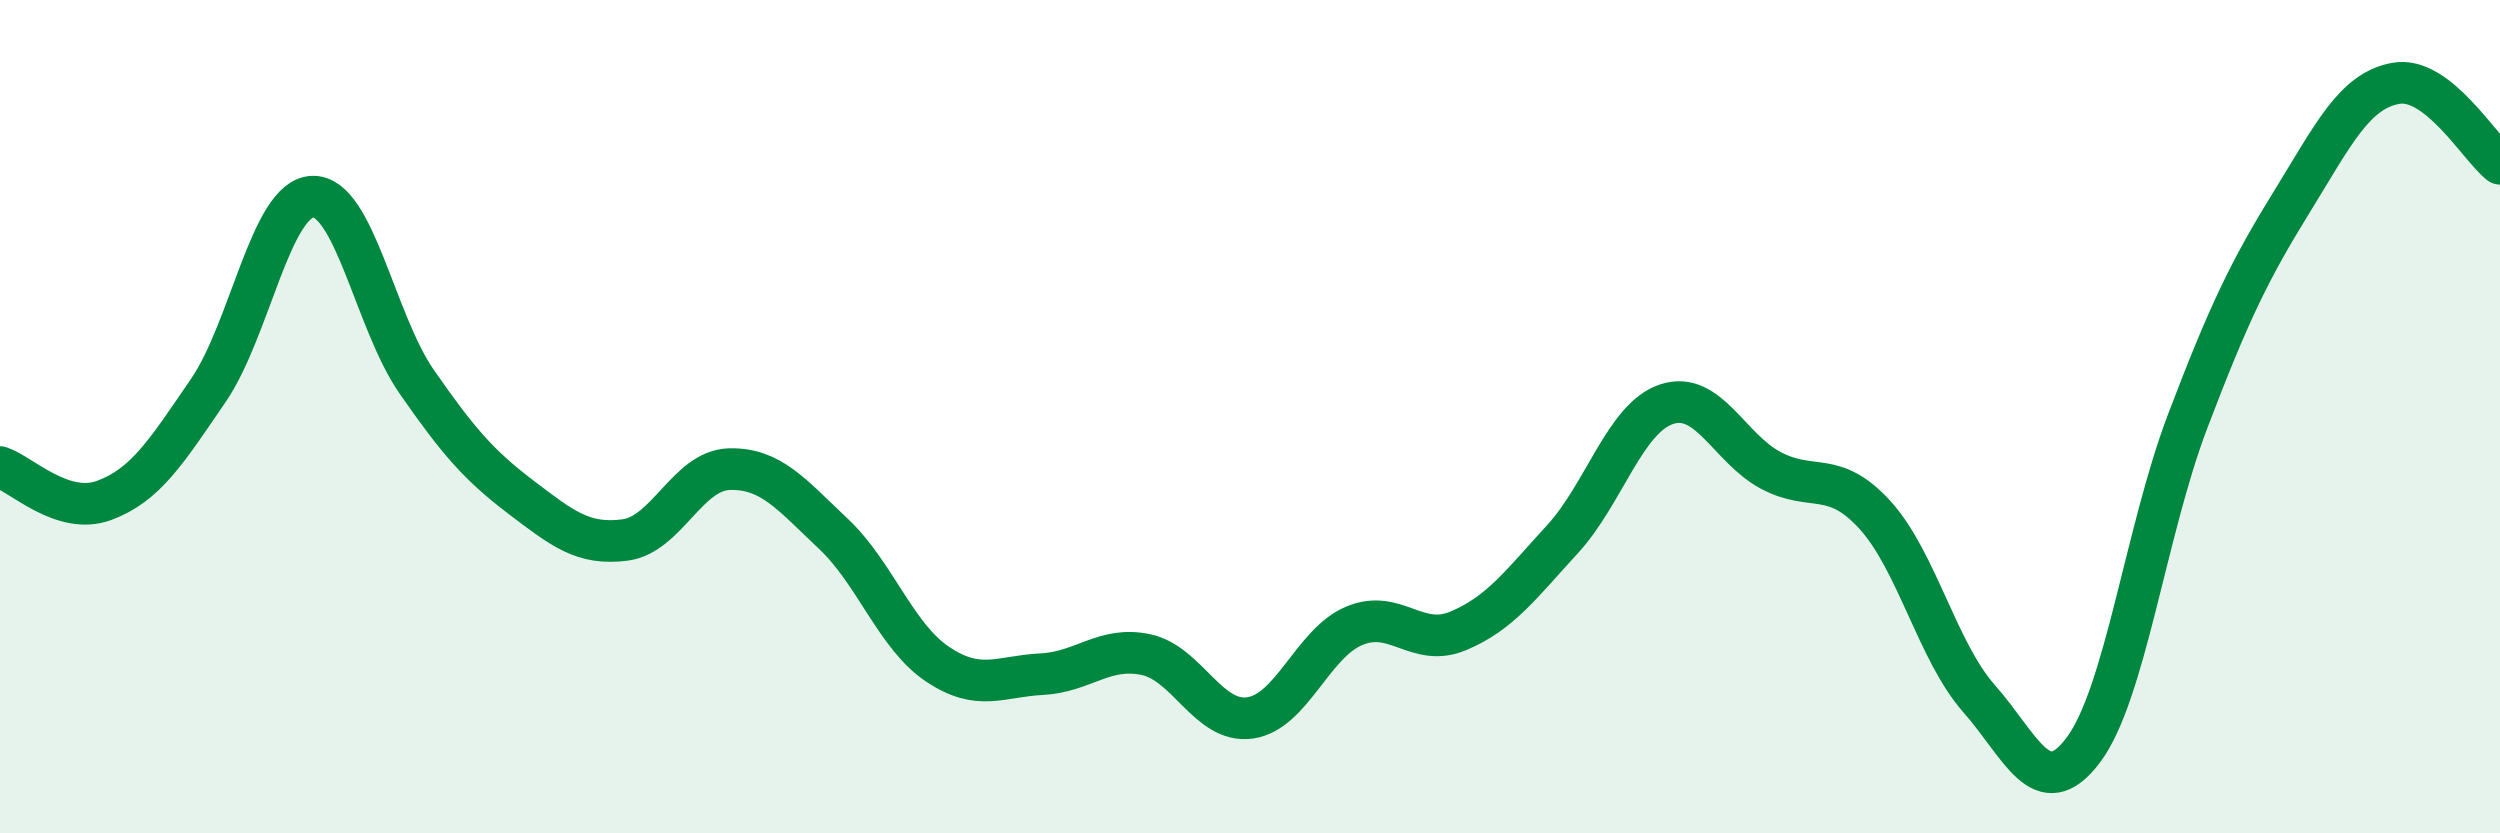
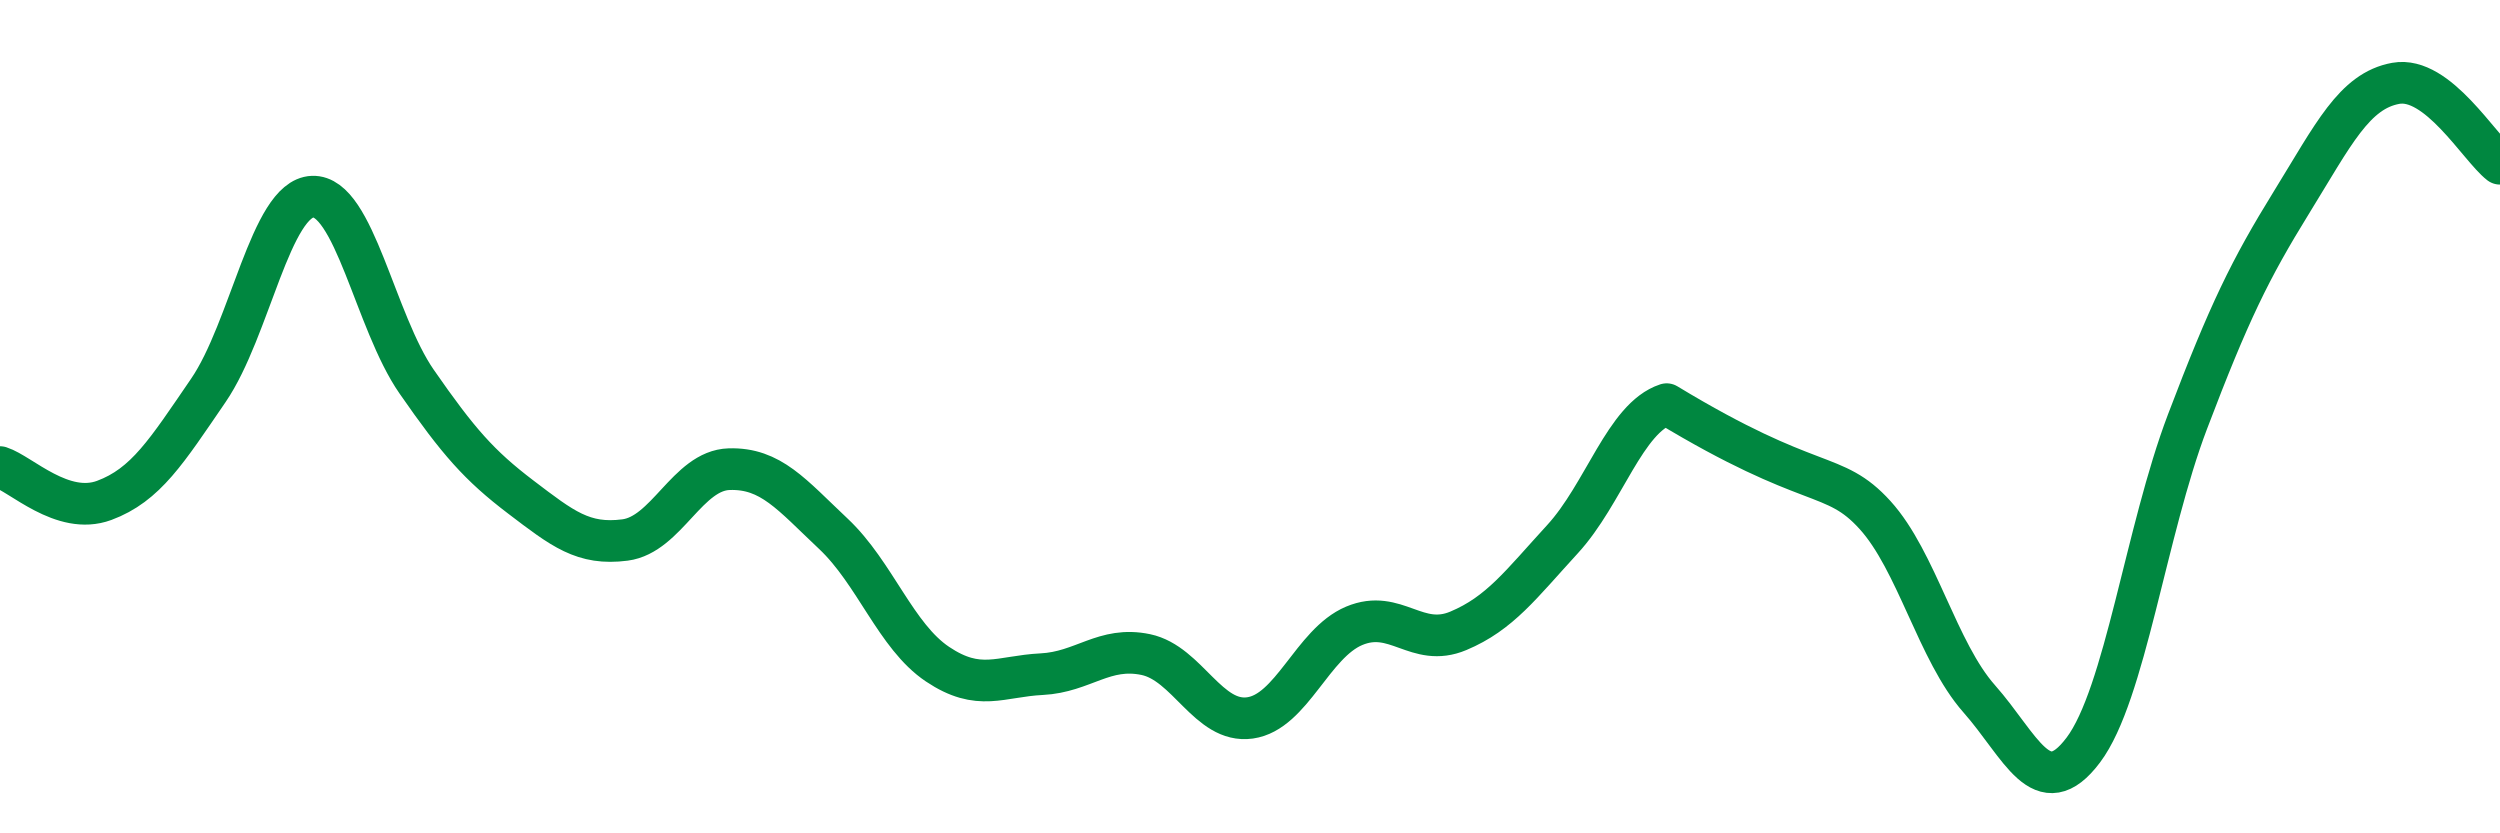
<svg xmlns="http://www.w3.org/2000/svg" width="60" height="20" viewBox="0 0 60 20">
-   <path d="M 0,11.21 C 0.5,11.37 1.5,12.38 2.5,12.01 C 3.5,11.64 4,10.83 5,9.37 C 6,7.91 6.5,4.76 7.5,4.72 C 8.5,4.68 9,7.72 10,9.16 C 11,10.6 11.5,11.17 12.5,11.93 C 13.5,12.69 14,13.09 15,12.96 C 16,12.83 16.5,11.29 17.5,11.26 C 18.5,11.23 19,11.87 20,12.81 C 21,13.75 21.5,15.27 22.5,15.94 C 23.5,16.61 24,16.23 25,16.18 C 26,16.13 26.5,15.5 27.5,15.71 C 28.5,15.92 29,17.37 30,17.23 C 31,17.09 31.5,15.44 32.5,15.02 C 33.5,14.6 34,15.56 35,15.14 C 36,14.72 36.5,14.03 37.5,12.94 C 38.5,11.85 39,10.03 40,9.7 C 41,9.37 41.5,10.76 42.5,11.29 C 43.5,11.82 44,11.26 45,12.36 C 46,13.46 46.5,15.64 47.5,16.77 C 48.5,17.9 49,19.33 50,18 C 51,16.67 51.5,12.75 52.5,10.12 C 53.5,7.49 54,6.47 55,4.85 C 56,3.23 56.5,2.18 57.5,2 C 58.5,1.82 59.5,3.54 60,3.93L60 20L0 20Z" fill="#008740" opacity="0.1" stroke-linecap="round" stroke-linejoin="round" />
-   <path d="M 0,11.21 C 0.5,11.37 1.5,12.38 2.5,12.01 C 3.5,11.64 4,10.83 5,9.37 C 6,7.91 6.5,4.76 7.5,4.72 C 8.5,4.68 9,7.72 10,9.16 C 11,10.6 11.5,11.17 12.5,11.93 C 13.5,12.69 14,13.09 15,12.96 C 16,12.83 16.5,11.29 17.5,11.26 C 18.5,11.23 19,11.87 20,12.81 C 21,13.75 21.5,15.27 22.5,15.94 C 23.5,16.61 24,16.23 25,16.18 C 26,16.13 26.5,15.5 27.5,15.71 C 28.5,15.92 29,17.37 30,17.23 C 31,17.09 31.5,15.44 32.5,15.02 C 33.5,14.6 34,15.56 35,15.14 C 36,14.72 36.5,14.03 37.5,12.94 C 38.5,11.85 39,10.03 40,9.7 C 41,9.37 41.5,10.76 42.5,11.29 C 43.5,11.82 44,11.26 45,12.36 C 46,13.46 46.5,15.64 47.5,16.77 C 48.5,17.9 49,19.33 50,18 C 51,16.67 51.5,12.75 52.5,10.12 C 53.5,7.49 54,6.47 55,4.85 C 56,3.23 56.5,2.18 57.5,2 C 58.5,1.82 59.5,3.54 60,3.93" stroke="#008740" stroke-width="1" fill="none" stroke-linecap="round" stroke-linejoin="round" />
+   <path d="M 0,11.21 C 0.5,11.37 1.5,12.38 2.5,12.01 C 3.5,11.64 4,10.83 5,9.37 C 6,7.91 6.5,4.76 7.5,4.72 C 8.5,4.68 9,7.72 10,9.16 C 11,10.6 11.5,11.17 12.5,11.93 C 13.5,12.69 14,13.09 15,12.96 C 16,12.83 16.5,11.29 17.5,11.26 C 18.5,11.23 19,11.87 20,12.81 C 21,13.75 21.5,15.27 22.5,15.94 C 23.5,16.61 24,16.23 25,16.18 C 26,16.13 26.5,15.5 27.5,15.71 C 28.5,15.92 29,17.37 30,17.23 C 31,17.09 31.5,15.44 32.5,15.02 C 33.5,14.6 34,15.56 35,15.14 C 36,14.72 36.5,14.03 37.5,12.94 C 38.5,11.85 39,10.03 40,9.7 C 43.5,11.82 44,11.26 45,12.36 C 46,13.46 46.5,15.64 47.5,16.77 C 48.5,17.9 49,19.33 50,18 C 51,16.67 51.5,12.75 52.5,10.12 C 53.5,7.49 54,6.47 55,4.85 C 56,3.23 56.5,2.18 57.5,2 C 58.5,1.82 59.5,3.54 60,3.93" stroke="#008740" stroke-width="1" fill="none" stroke-linecap="round" stroke-linejoin="round" />
</svg>